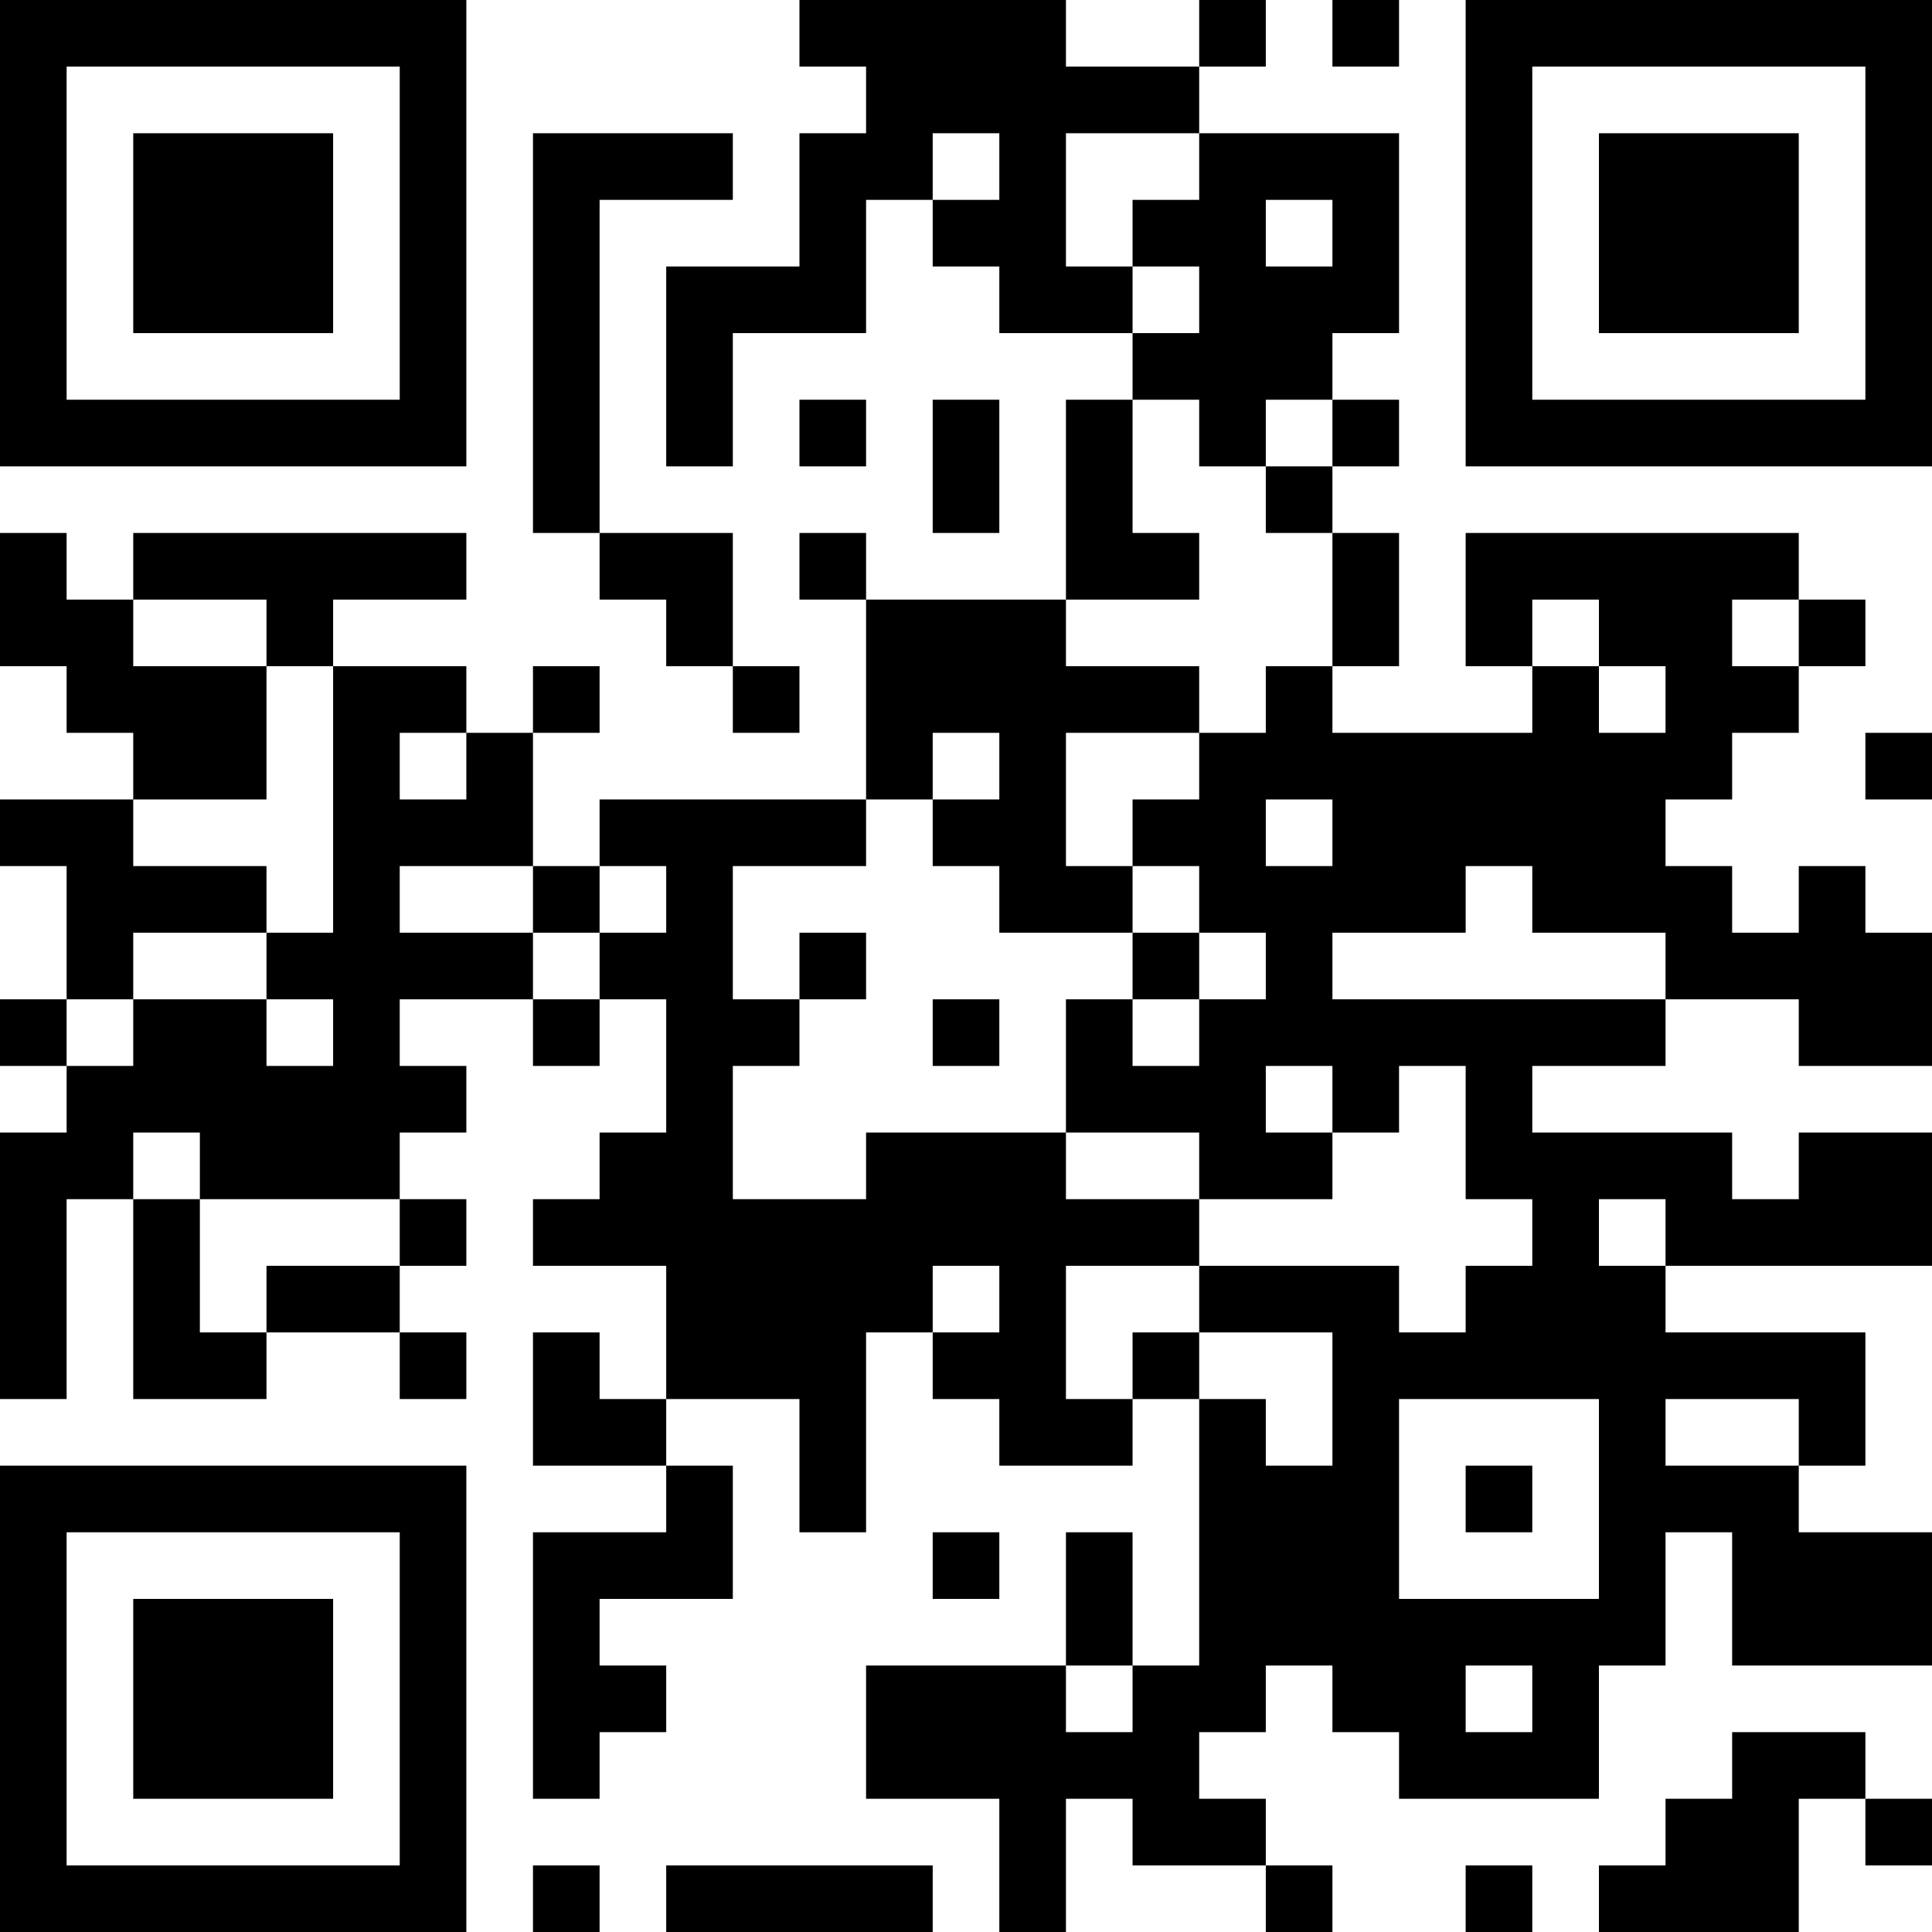
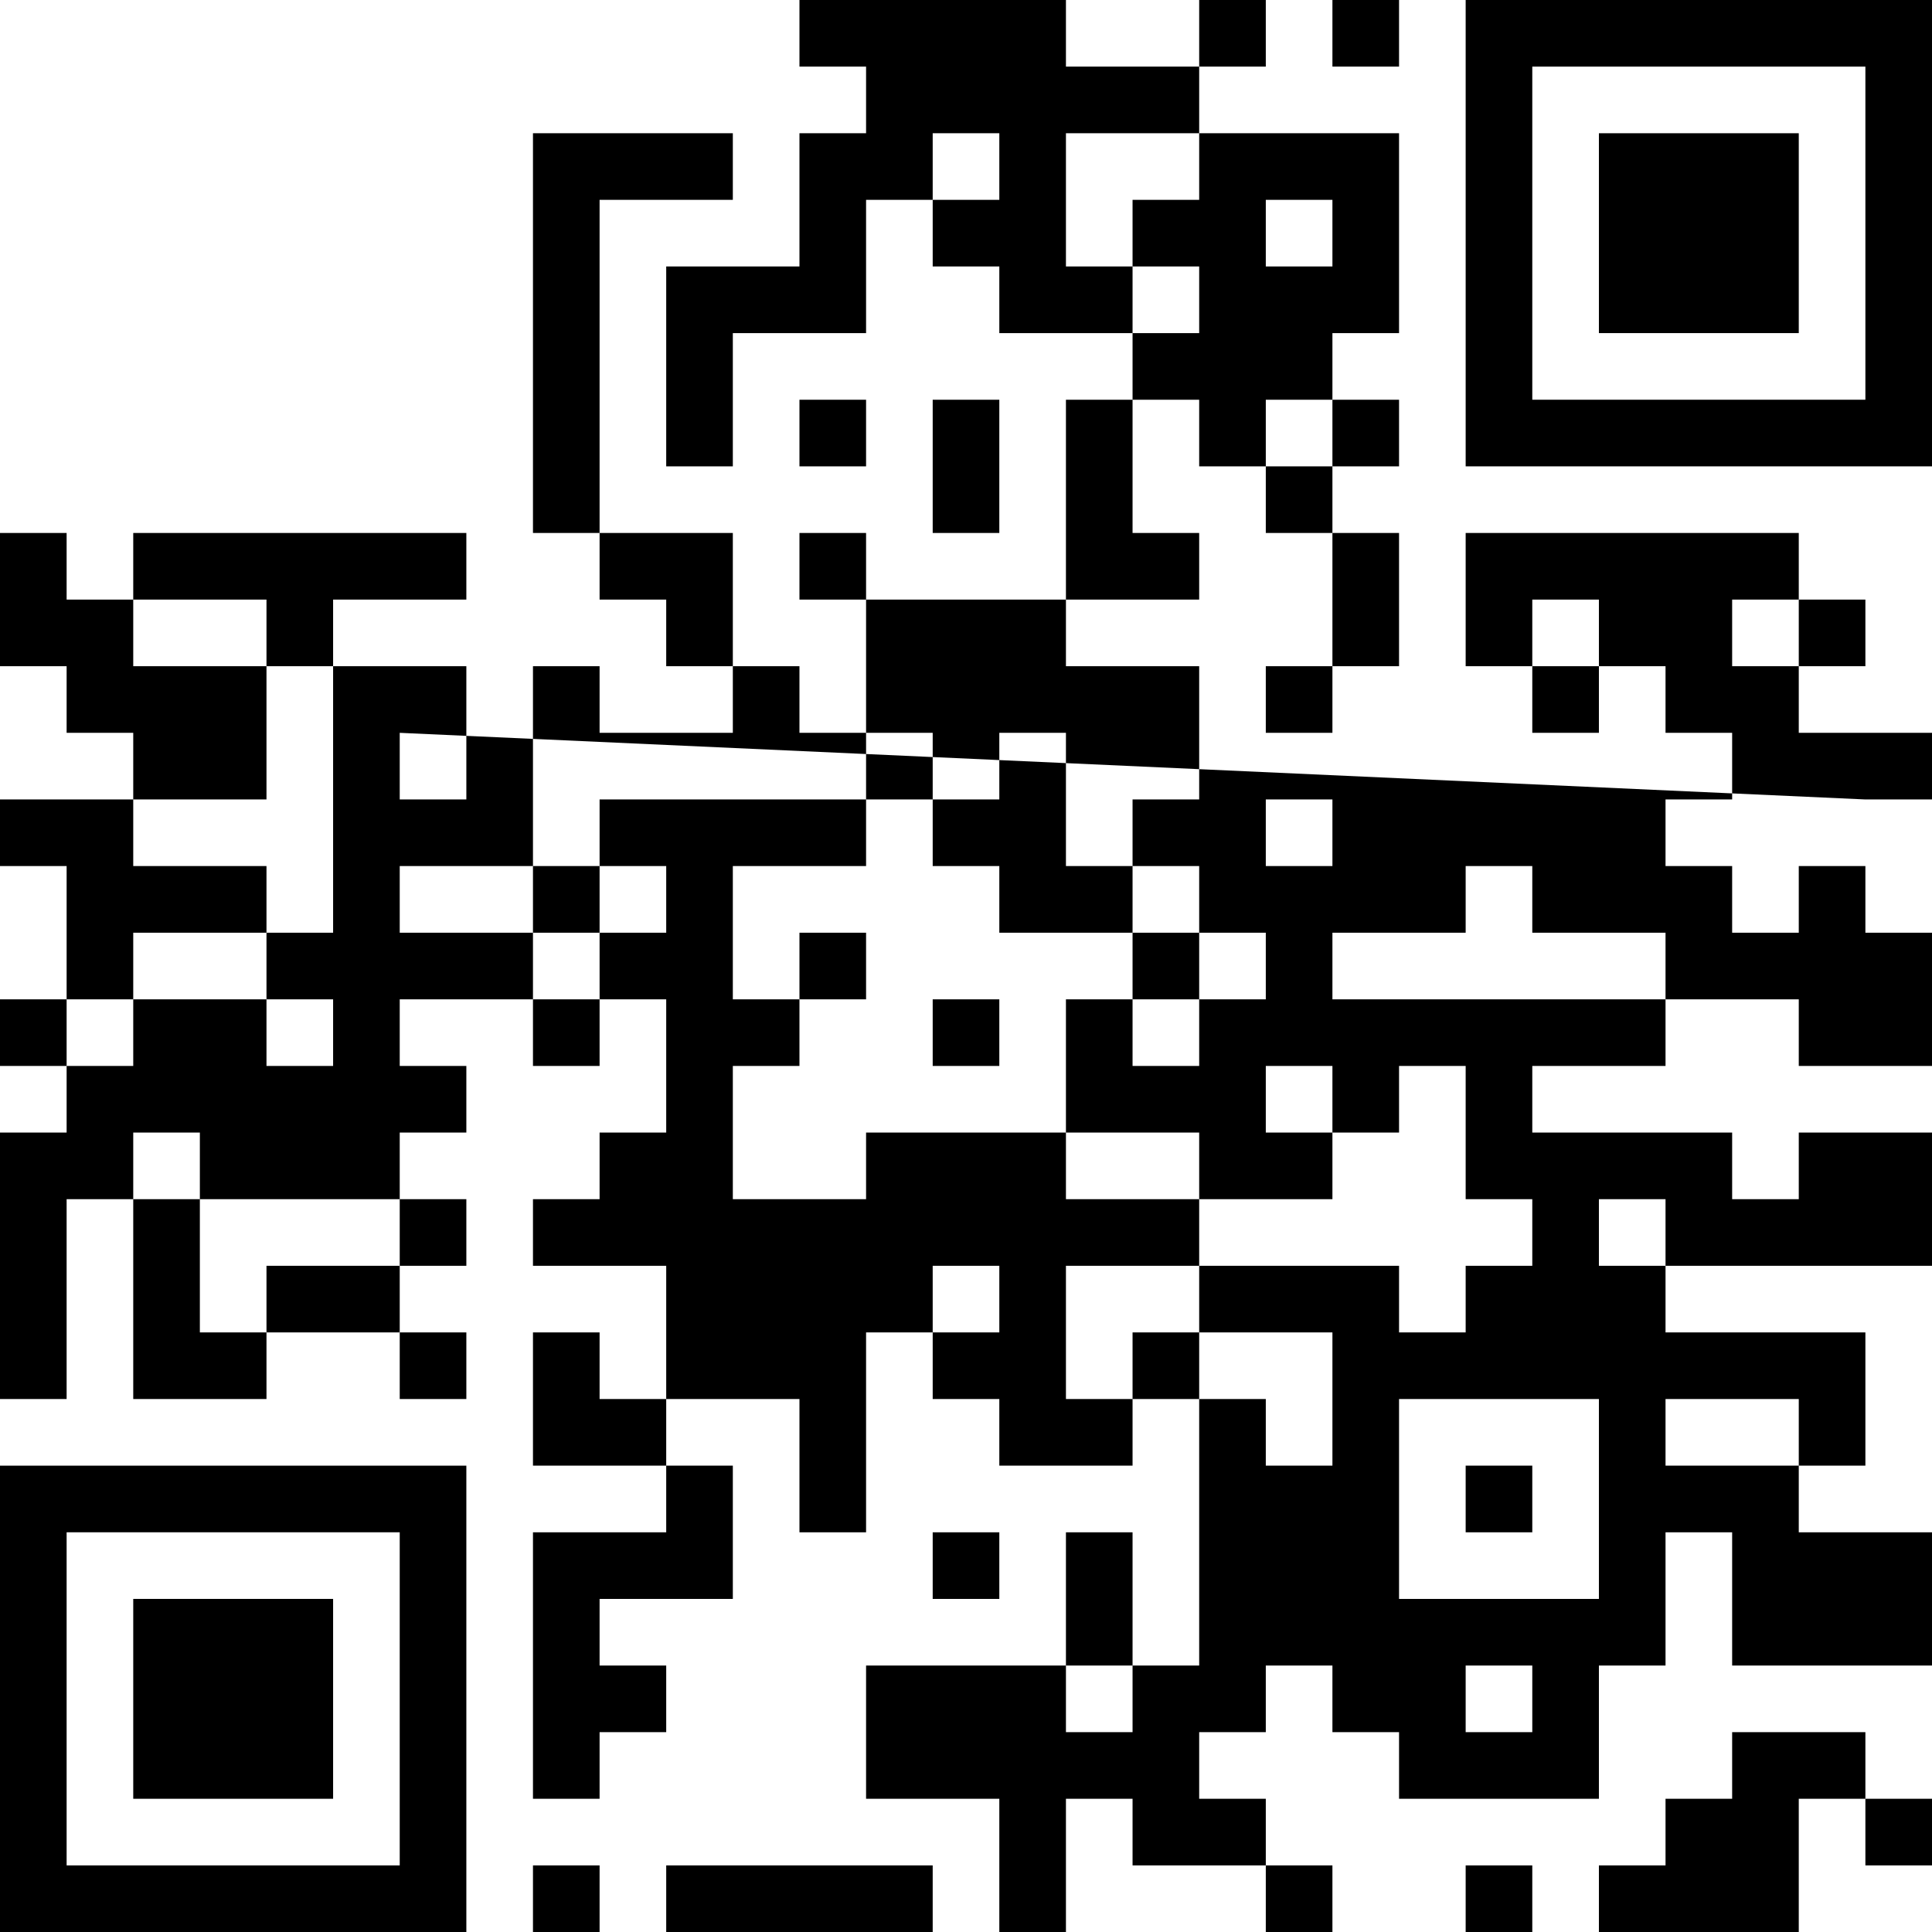
<svg xmlns="http://www.w3.org/2000/svg" version="1.1" width="1000" height="1000" viewBox="0 0 1000 1000">
  <rect x="0" y="0" width="1000" height="1000" fill="#ffffff" />
  <g transform="scale(34.483)">
    <g transform="translate(0,0)">
      <g>
        <g transform="translate(3.5,3.5)">
-           <path fill-rule="evenodd" d="M-3.5 -3.5L3.5 -3.5L3.5 3.5L-3.5 3.5ZM-2.5 -2.5L-2.5 2.5L2.5 2.5L2.5 -2.5Z" fill="#000000" />
-           <path fill-rule="evenodd" d="M-1.5 -1.5L1.5 -1.5L1.5 1.5L-1.5 1.5Z" fill="#000000" />
-         </g>
+           </g>
      </g>
      <g>
        <g transform="translate(25.5,3.5)">
          <g transform="rotate(90)">
            <path fill-rule="evenodd" d="M-3.5 -3.5L3.5 -3.5L3.5 3.5L-3.5 3.5ZM-2.5 -2.5L-2.5 2.5L2.5 2.5L2.5 -2.5Z" fill="#000000" />
            <path fill-rule="evenodd" d="M-1.5 -1.5L1.5 -1.5L1.5 1.5L-1.5 1.5Z" fill="#000000" />
          </g>
        </g>
      </g>
      <g>
        <g transform="translate(3.5,25.5)">
          <g transform="rotate(-90)">
            <path fill-rule="evenodd" d="M-3.5 -3.5L3.5 -3.5L3.5 3.5L-3.5 3.5ZM-2.5 -2.5L-2.5 2.5L2.5 2.5L2.5 -2.5Z" fill="#000000" />
            <path fill-rule="evenodd" d="M-1.5 -1.5L1.5 -1.5L1.5 1.5L-1.5 1.5Z" fill="#000000" />
          </g>
        </g>
      </g>
-       <path fill-rule="evenodd" d="M12 0L12 1L13 1L13 2L12 2L12 4L10 4L10 7L11 7L11 5L13 5L13 3L14 3L14 4L15 4L15 5L17 5L17 6L16 6L16 9L13 9L13 8L12 8L12 9L13 9L13 12L9 12L9 13L8 13L8 11L9 11L9 10L8 10L8 11L7 11L7 10L5 10L5 9L7 9L7 8L2 8L2 9L1 9L1 8L0 8L0 10L1 10L1 11L2 11L2 12L0 12L0 13L1 13L1 15L0 15L0 16L1 16L1 17L0 17L0 21L1 21L1 18L2 18L2 21L4 21L4 20L6 20L6 21L7 21L7 20L6 20L6 19L7 19L7 18L6 18L6 17L7 17L7 16L6 16L6 15L8 15L8 16L9 16L9 15L10 15L10 17L9 17L9 18L8 18L8 19L10 19L10 21L9 21L9 20L8 20L8 22L10 22L10 23L8 23L8 27L9 27L9 26L10 26L10 25L9 25L9 24L11 24L11 22L10 22L10 21L12 21L12 23L13 23L13 20L14 20L14 21L15 21L15 22L17 22L17 21L18 21L18 25L17 25L17 23L16 23L16 25L13 25L13 27L15 27L15 29L16 29L16 27L17 27L17 28L19 28L19 29L20 29L20 28L19 28L19 27L18 27L18 26L19 26L19 25L20 25L20 26L21 26L21 27L24 27L24 25L25 25L25 23L26 23L26 25L29 25L29 23L27 23L27 22L28 22L28 20L25 20L25 19L29 19L29 17L27 17L27 18L26 18L26 17L23 17L23 16L25 16L25 15L27 15L27 16L29 16L29 14L28 14L28 13L27 13L27 14L26 14L26 13L25 13L25 12L26 12L26 11L27 11L27 10L28 10L28 9L27 9L27 8L22 8L22 10L23 10L23 11L20 11L20 10L21 10L21 8L20 8L20 7L21 7L21 6L20 6L20 5L21 5L21 2L18 2L18 1L19 1L19 0L18 0L18 1L16 1L16 0ZM20 0L20 1L21 1L21 0ZM8 2L8 8L9 8L9 9L10 9L10 10L11 10L11 11L12 11L12 10L11 10L11 8L9 8L9 3L11 3L11 2ZM14 2L14 3L15 3L15 2ZM16 2L16 4L17 4L17 5L18 5L18 4L17 4L17 3L18 3L18 2ZM19 3L19 4L20 4L20 3ZM12 6L12 7L13 7L13 6ZM14 6L14 8L15 8L15 6ZM17 6L17 8L18 8L18 9L16 9L16 10L18 10L18 11L16 11L16 13L17 13L17 14L15 14L15 13L14 13L14 12L15 12L15 11L14 11L14 12L13 12L13 13L11 13L11 15L12 15L12 16L11 16L11 18L13 18L13 17L16 17L16 18L18 18L18 19L16 19L16 21L17 21L17 20L18 20L18 21L19 21L19 22L20 22L20 20L18 20L18 19L21 19L21 20L22 20L22 19L23 19L23 18L22 18L22 16L21 16L21 17L20 17L20 16L19 16L19 17L20 17L20 18L18 18L18 17L16 17L16 15L17 15L17 16L18 16L18 15L19 15L19 14L18 14L18 13L17 13L17 12L18 12L18 11L19 11L19 10L20 10L20 8L19 8L19 7L20 7L20 6L19 6L19 7L18 7L18 6ZM2 9L2 10L4 10L4 12L2 12L2 13L4 13L4 14L2 14L2 15L1 15L1 16L2 16L2 15L4 15L4 16L5 16L5 15L4 15L4 14L5 14L5 10L4 10L4 9ZM23 9L23 10L24 10L24 11L25 11L25 10L24 10L24 9ZM26 9L26 10L27 10L27 9ZM6 11L6 12L7 12L7 11ZM28 11L28 12L29 12L29 11ZM19 12L19 13L20 13L20 12ZM6 13L6 14L8 14L8 15L9 15L9 14L10 14L10 13L9 13L9 14L8 14L8 13ZM22 13L22 14L20 14L20 15L25 15L25 14L23 14L23 13ZM12 14L12 15L13 15L13 14ZM17 14L17 15L18 15L18 14ZM14 15L14 16L15 16L15 15ZM2 17L2 18L3 18L3 20L4 20L4 19L6 19L6 18L3 18L3 17ZM24 18L24 19L25 19L25 18ZM14 19L14 20L15 20L15 19ZM21 21L21 24L24 24L24 21ZM25 21L25 22L27 22L27 21ZM22 22L22 23L23 23L23 22ZM14 23L14 24L15 24L15 23ZM16 25L16 26L17 26L17 25ZM22 25L22 26L23 26L23 25ZM26 26L26 27L25 27L25 28L24 28L24 29L27 29L27 27L28 27L28 28L29 28L29 27L28 27L28 26ZM8 28L8 29L9 29L9 28ZM10 28L10 29L14 29L14 28ZM22 28L22 29L23 29L23 28Z" fill="#000000" />
+       <path fill-rule="evenodd" d="M12 0L12 1L13 1L13 2L12 2L12 4L10 4L10 7L11 7L11 5L13 5L13 3L14 3L14 4L15 4L15 5L17 5L17 6L16 6L16 9L13 9L13 8L12 8L12 9L13 9L13 12L9 12L9 13L8 13L8 11L9 11L9 10L8 10L8 11L7 11L7 10L5 10L5 9L7 9L7 8L2 8L2 9L1 9L1 8L0 8L0 10L1 10L1 11L2 11L2 12L0 12L0 13L1 13L1 15L0 15L0 16L1 16L1 17L0 17L0 21L1 21L1 18L2 18L2 21L4 21L4 20L6 20L6 21L7 21L7 20L6 20L6 19L7 19L7 18L6 18L6 17L7 17L7 16L6 16L6 15L8 15L8 16L9 16L9 15L10 15L10 17L9 17L9 18L8 18L8 19L10 19L10 21L9 21L9 20L8 20L8 22L10 22L10 23L8 23L8 27L9 27L9 26L10 26L10 25L9 25L9 24L11 24L11 22L10 22L10 21L12 21L12 23L13 23L13 20L14 20L14 21L15 21L15 22L17 22L17 21L18 21L18 25L17 25L17 23L16 23L16 25L13 25L13 27L15 27L15 29L16 29L16 27L17 27L17 28L19 28L19 29L20 29L20 28L19 28L19 27L18 27L18 26L19 26L19 25L20 25L20 26L21 26L21 27L24 27L24 25L25 25L25 23L26 23L26 25L29 25L29 23L27 23L27 22L28 22L28 20L25 20L25 19L29 19L29 17L27 17L27 18L26 18L26 17L23 17L23 16L25 16L25 15L27 15L27 16L29 16L29 14L28 14L28 13L27 13L27 14L26 14L26 13L25 13L25 12L26 12L26 11L27 11L27 10L28 10L28 9L27 9L27 8L22 8L22 10L23 10L23 11L20 11L20 10L21 10L21 8L20 8L20 7L21 7L21 6L20 6L20 5L21 5L21 2L18 2L18 1L19 1L19 0L18 0L18 1L16 1L16 0ZM20 0L20 1L21 1L21 0ZM8 2L8 8L9 8L9 9L10 9L10 10L11 10L11 11L12 11L12 10L11 10L11 8L9 8L9 3L11 3L11 2ZM14 2L14 3L15 3L15 2ZM16 2L16 4L17 4L17 5L18 5L18 4L17 4L17 3L18 3L18 2ZM19 3L19 4L20 4L20 3ZM12 6L12 7L13 7L13 6ZM14 6L14 8L15 8L15 6ZM17 6L17 8L18 8L18 9L16 9L16 10L18 10L18 11L16 11L16 13L17 13L17 14L15 14L15 13L14 13L14 12L15 12L15 11L14 11L14 12L13 12L13 13L11 13L11 15L12 15L12 16L11 16L11 18L13 18L13 17L16 17L16 18L18 18L18 19L16 19L16 21L17 21L17 20L18 20L18 21L19 21L19 22L20 22L20 20L18 20L18 19L21 19L21 20L22 20L22 19L23 19L23 18L22 18L22 16L21 16L21 17L20 17L20 16L19 16L19 17L20 17L20 18L18 18L18 17L16 17L16 15L17 15L17 16L18 16L18 15L19 15L19 14L18 14L18 13L17 13L17 12L18 12L18 11L19 11L19 10L20 10L20 8L19 8L19 7L20 7L20 6L19 6L19 7L18 7L18 6ZM2 9L2 10L4 10L4 12L2 12L2 13L4 13L4 14L2 14L2 15L1 15L1 16L2 16L2 15L4 15L4 16L5 16L5 15L4 15L4 14L5 14L5 10L4 10L4 9ZM23 9L23 10L24 10L24 11L25 11L25 10L24 10L24 9ZM26 9L26 10L27 10L27 9ZM6 11L6 12L7 12L7 11ZL28 12L29 12L29 11ZM19 12L19 13L20 13L20 12ZM6 13L6 14L8 14L8 15L9 15L9 14L10 14L10 13L9 13L9 14L8 14L8 13ZM22 13L22 14L20 14L20 15L25 15L25 14L23 14L23 13ZM12 14L12 15L13 15L13 14ZM17 14L17 15L18 15L18 14ZM14 15L14 16L15 16L15 15ZM2 17L2 18L3 18L3 20L4 20L4 19L6 19L6 18L3 18L3 17ZM24 18L24 19L25 19L25 18ZM14 19L14 20L15 20L15 19ZM21 21L21 24L24 24L24 21ZM25 21L25 22L27 22L27 21ZM22 22L22 23L23 23L23 22ZM14 23L14 24L15 24L15 23ZM16 25L16 26L17 26L17 25ZM22 25L22 26L23 26L23 25ZM26 26L26 27L25 27L25 28L24 28L24 29L27 29L27 27L28 27L28 28L29 28L29 27L28 27L28 26ZM8 28L8 29L9 29L9 28ZM10 28L10 29L14 29L14 28ZM22 28L22 29L23 29L23 28Z" fill="#000000" />
    </g>
  </g>
</svg>